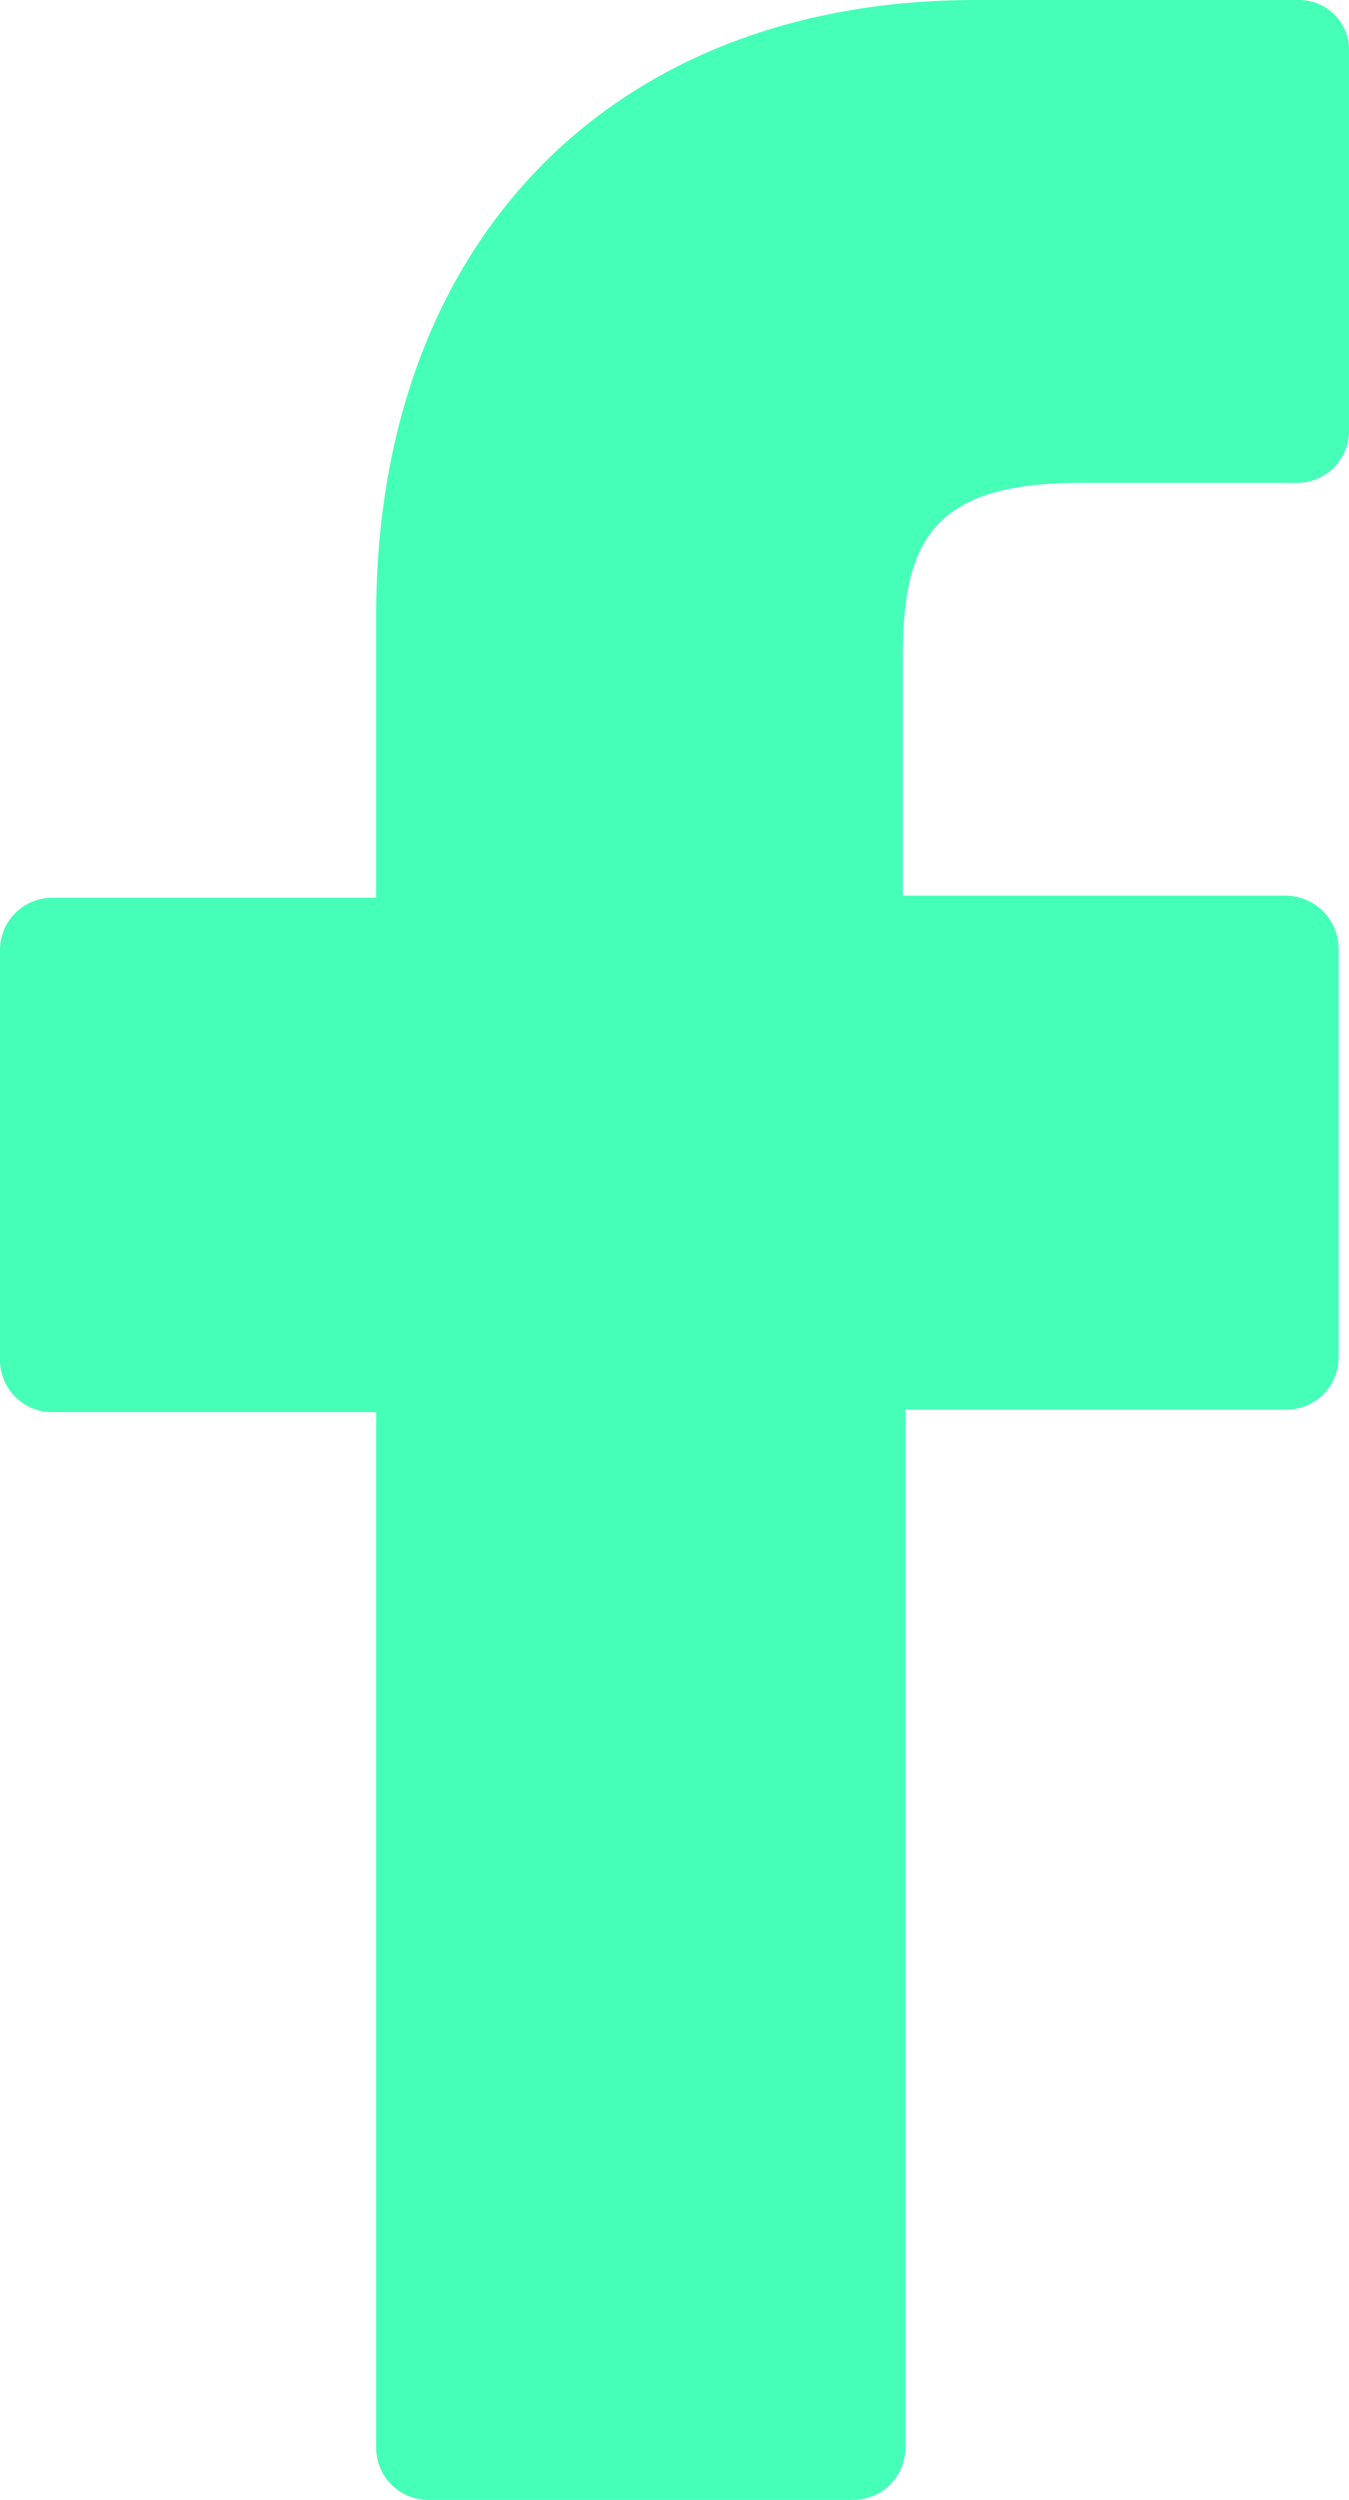
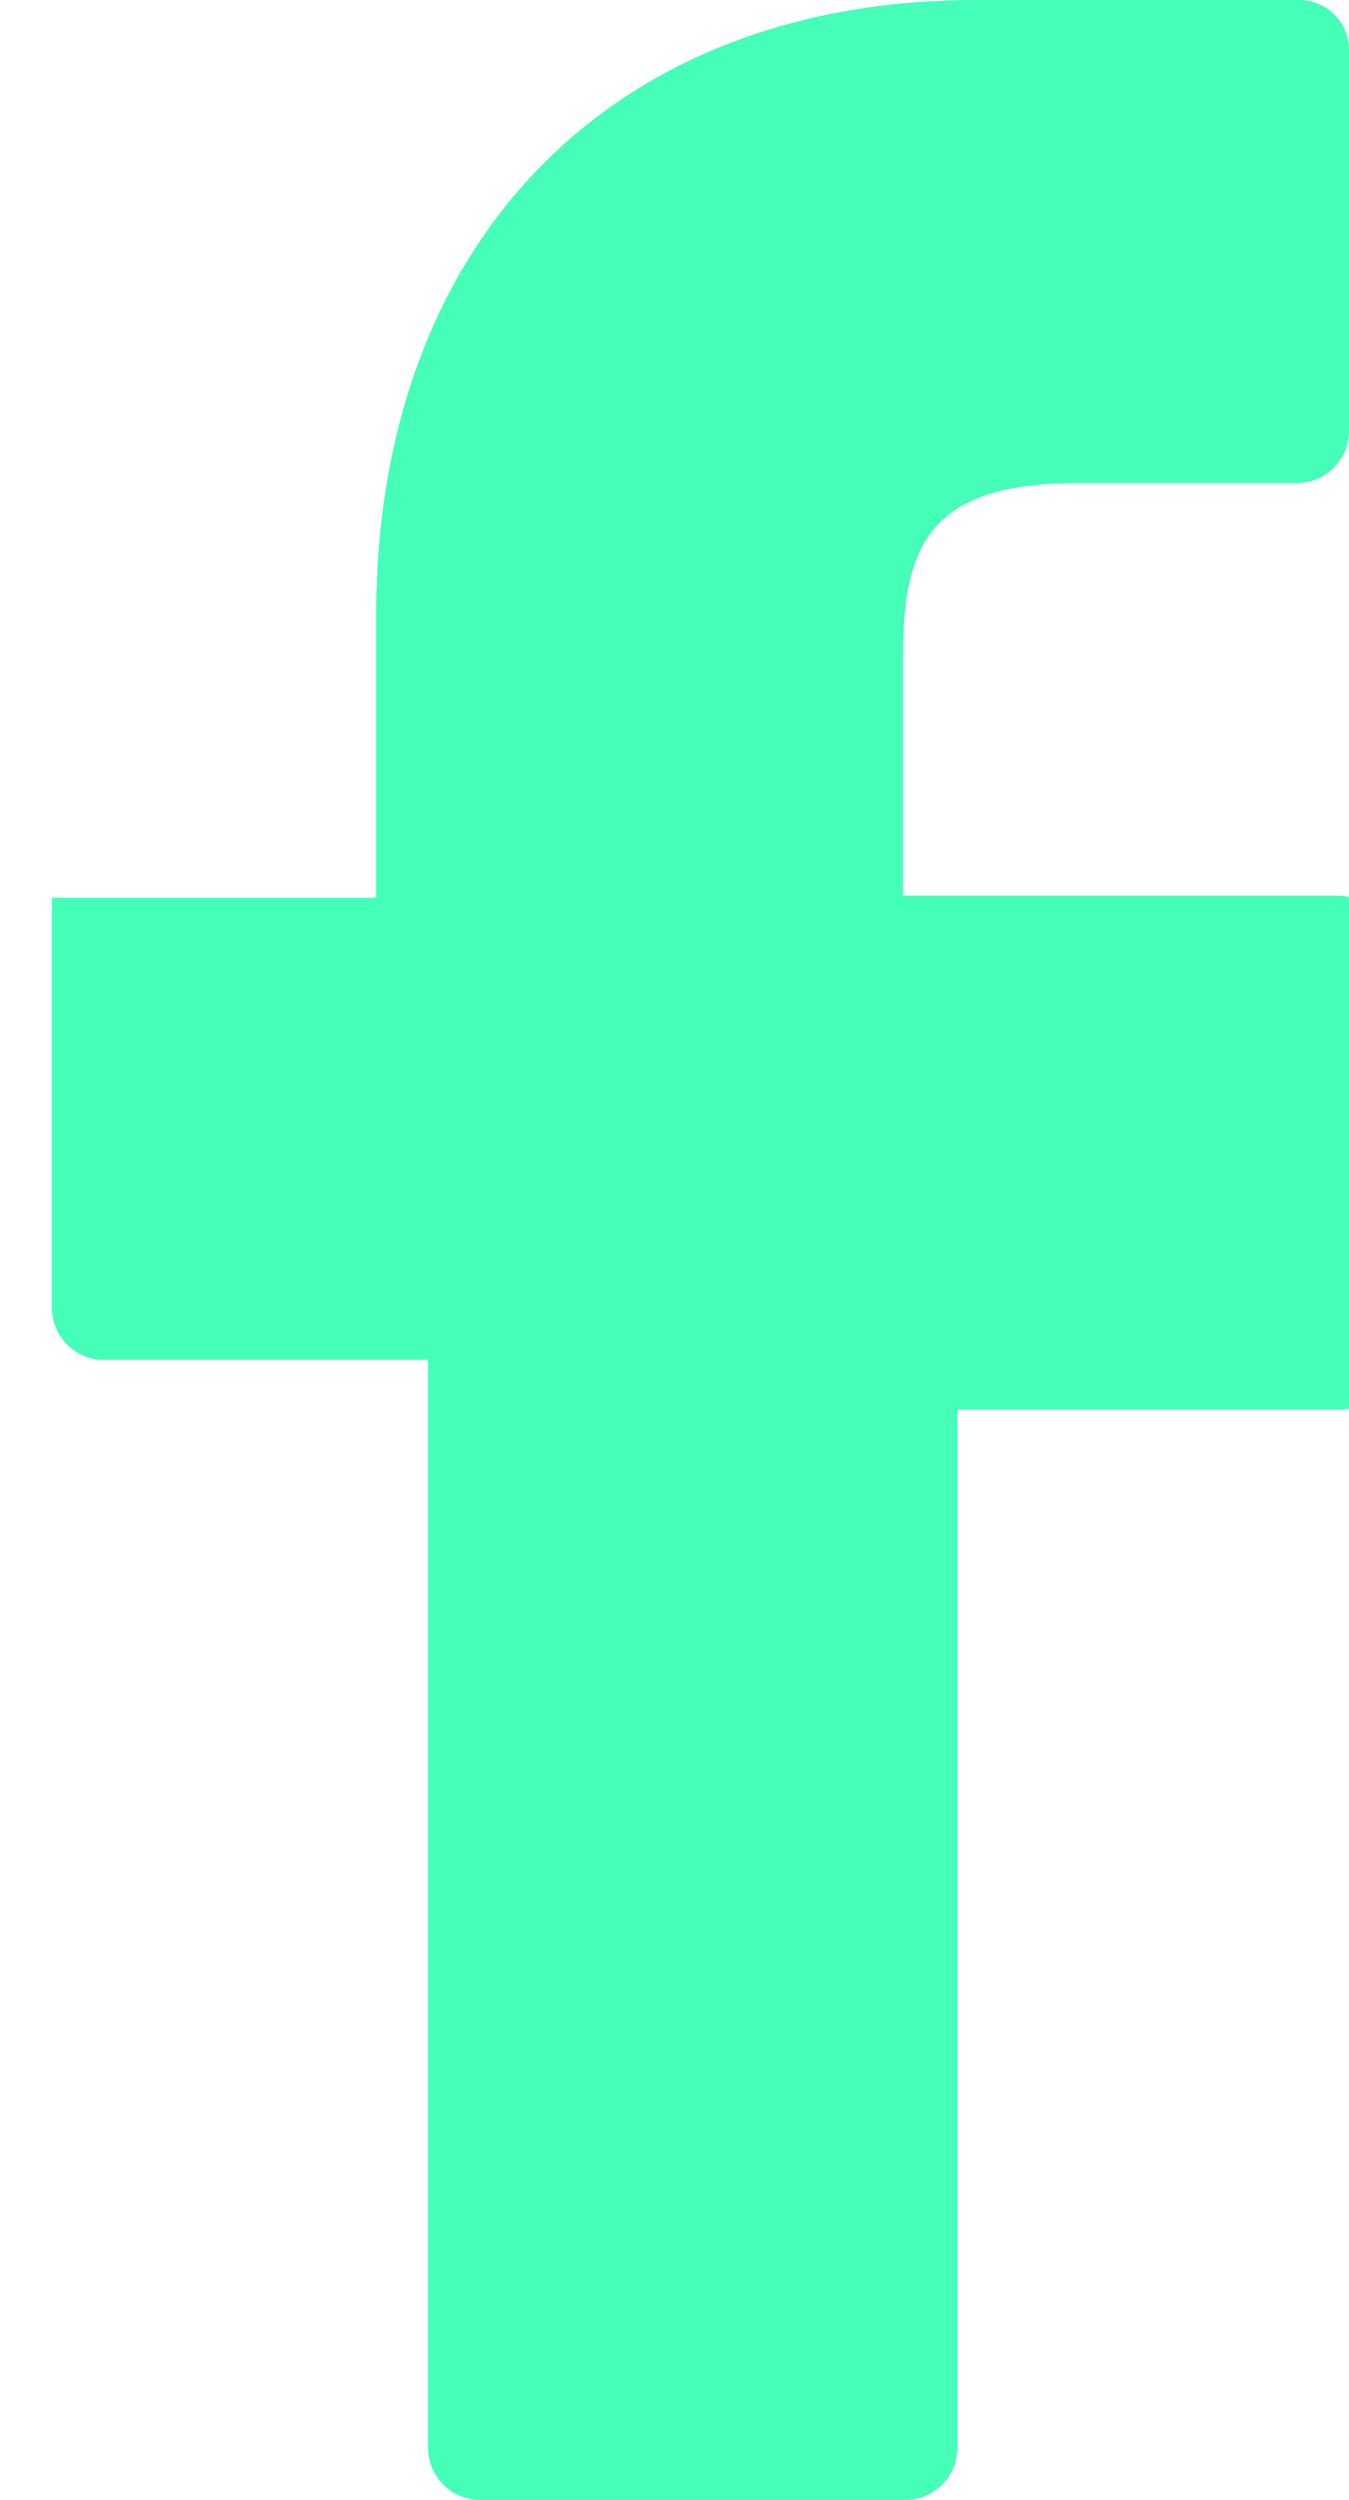
<svg xmlns="http://www.w3.org/2000/svg" width="13.857" height="25.662" viewBox="0 0 13.857 25.662">
-   <path id="Path_167" data-name="Path 167" d="M35.351,0H32.02c-3.731,0-6.156,2.478-6.156,6.316v2.9H22.533A.535.535,0,0,0,22,9.753v4.21a.535.535,0,0,0,.533.533h3.331V25.129a.535.535,0,0,0,.533.533h4.37a.535.535,0,0,0,.533-.533V14.47h3.917a.535.535,0,0,0,.533-.533V9.727a.546.546,0,0,0-.533-.533H31.274V6.742c0-1.173.293-1.785,1.812-1.785h2.238a.535.535,0,0,0,.533-.533V.533A.512.512,0,0,0,35.351,0Z" transform="translate(-22)" fill="#45ffb9" />
+   <path id="Path_167" data-name="Path 167" d="M35.351,0H32.02c-3.731,0-6.156,2.478-6.156,6.316v2.9H22.533v4.21a.535.535,0,0,0,.533.533h3.331V25.129a.535.535,0,0,0,.533.533h4.37a.535.535,0,0,0,.533-.533V14.47h3.917a.535.535,0,0,0,.533-.533V9.727a.546.546,0,0,0-.533-.533H31.274V6.742c0-1.173.293-1.785,1.812-1.785h2.238a.535.535,0,0,0,.533-.533V.533A.512.512,0,0,0,35.351,0Z" transform="translate(-22)" fill="#45ffb9" />
</svg>